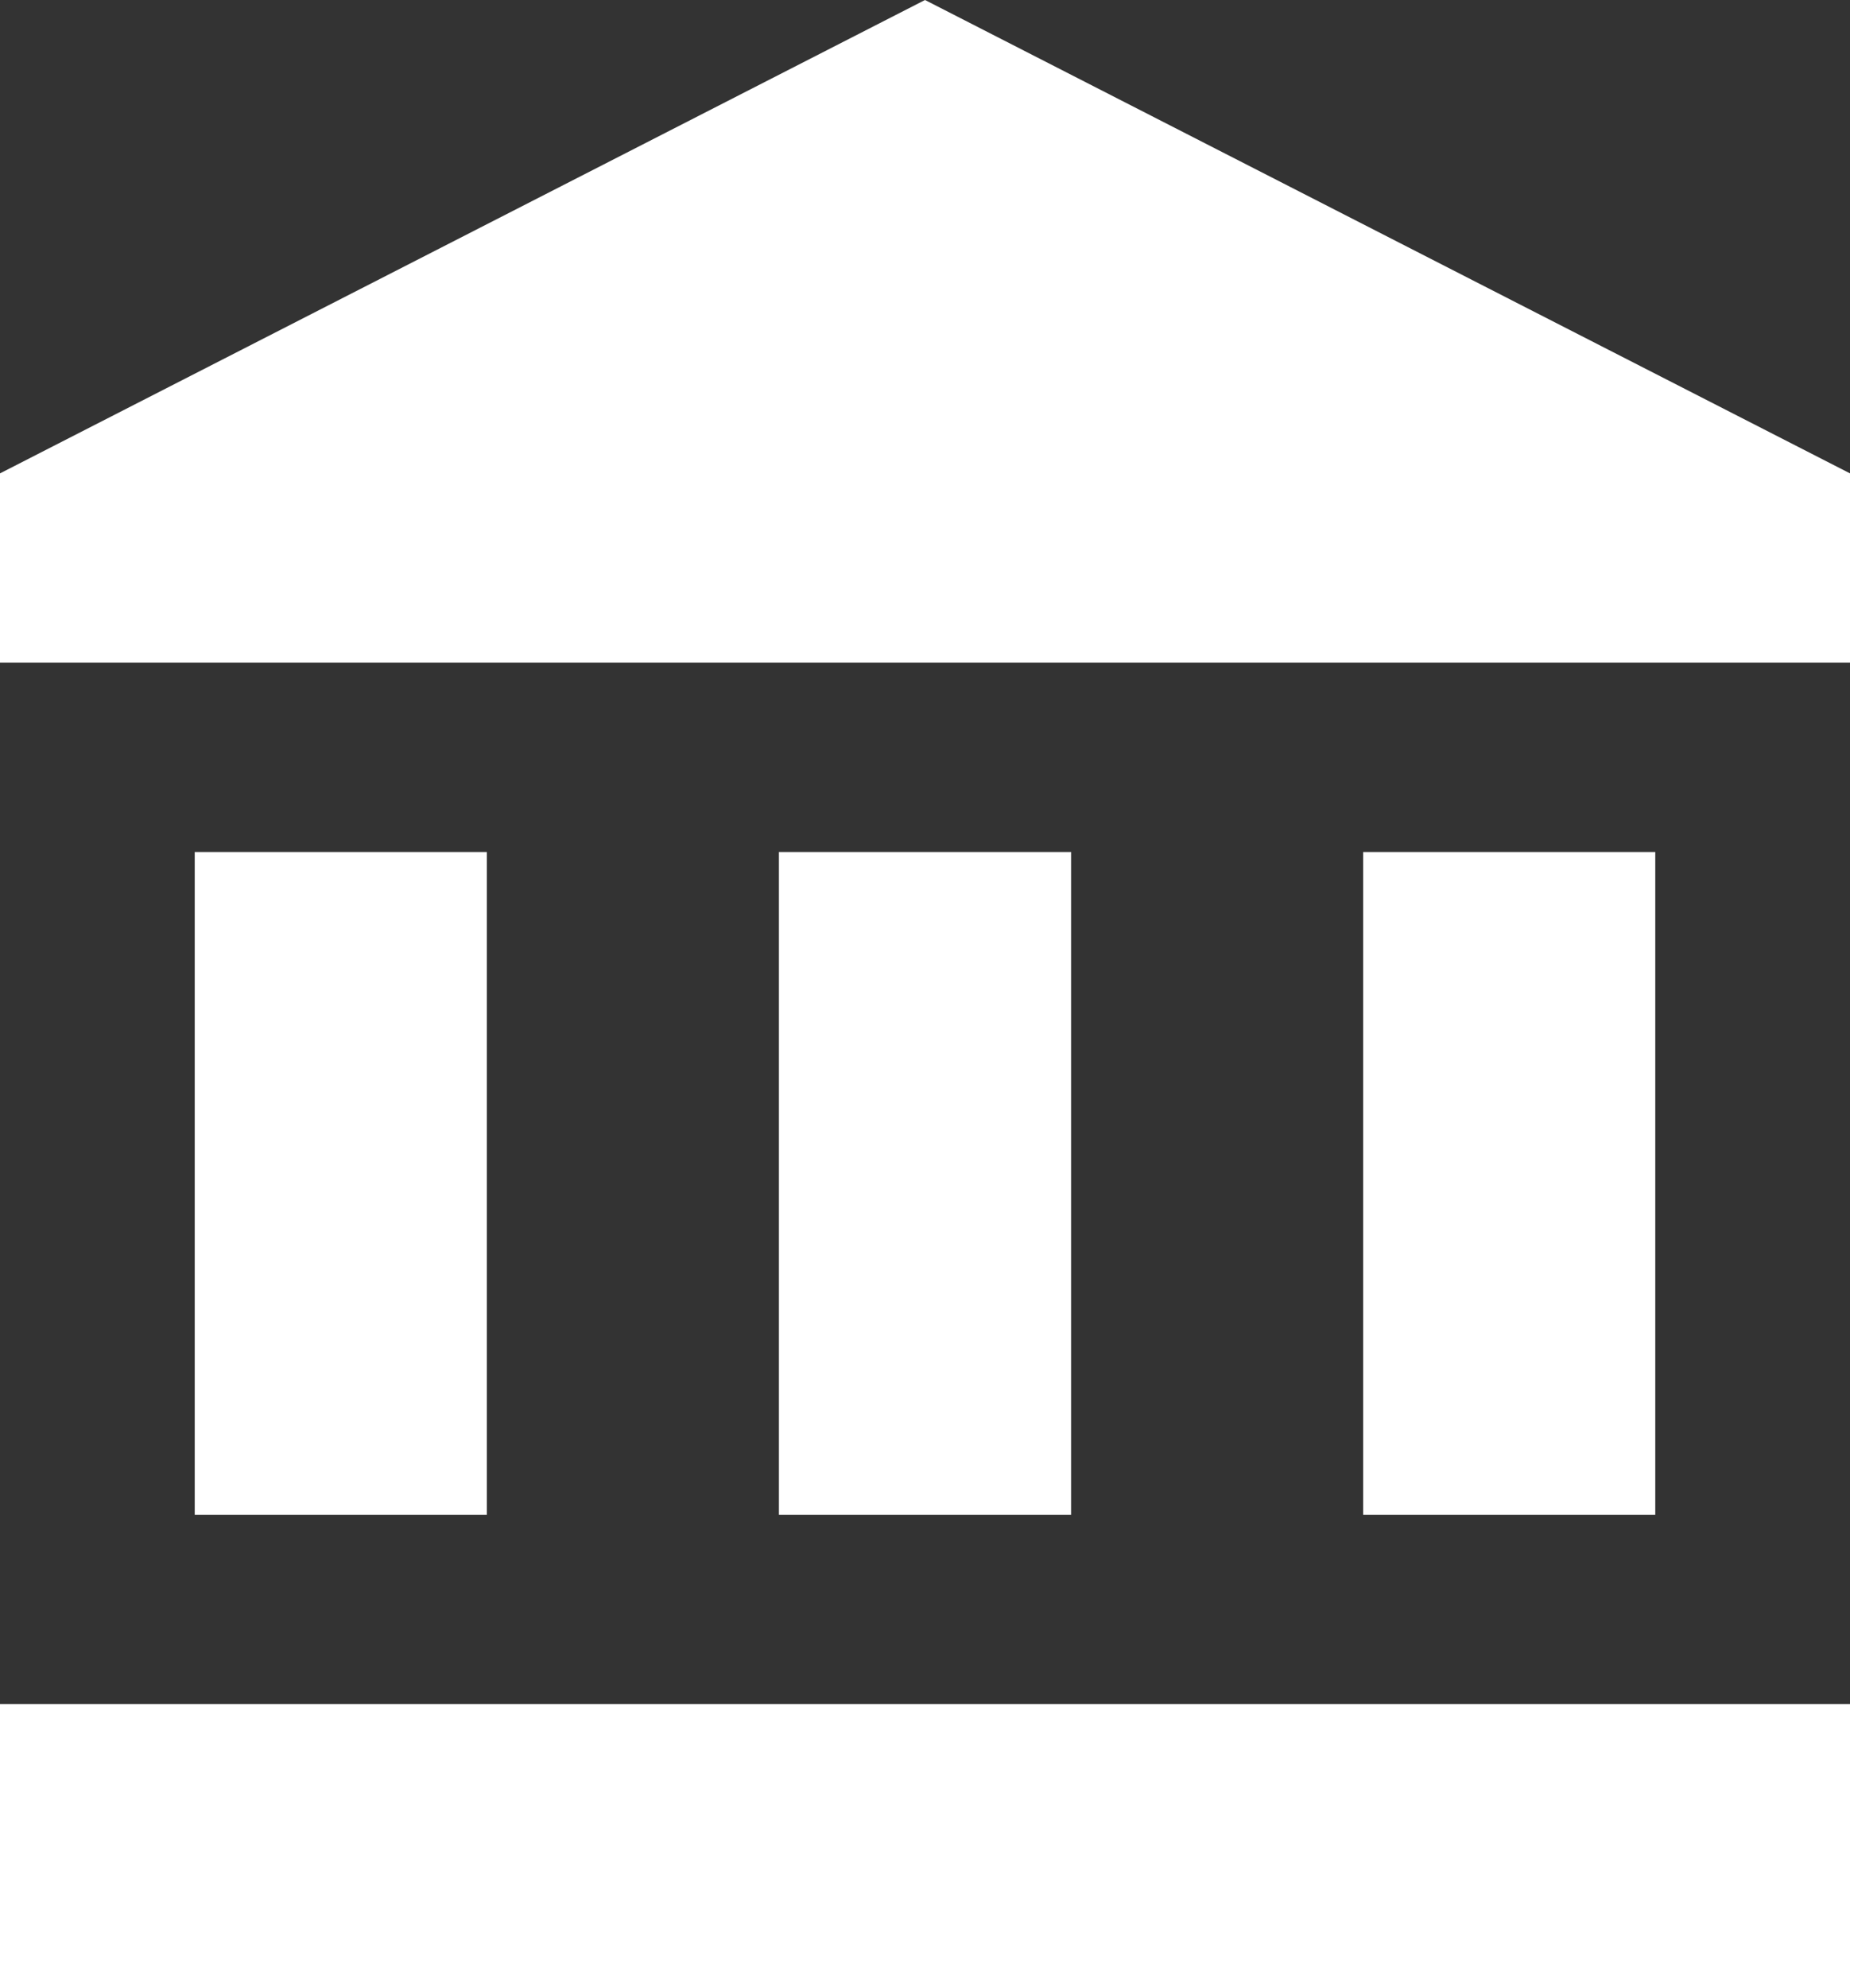
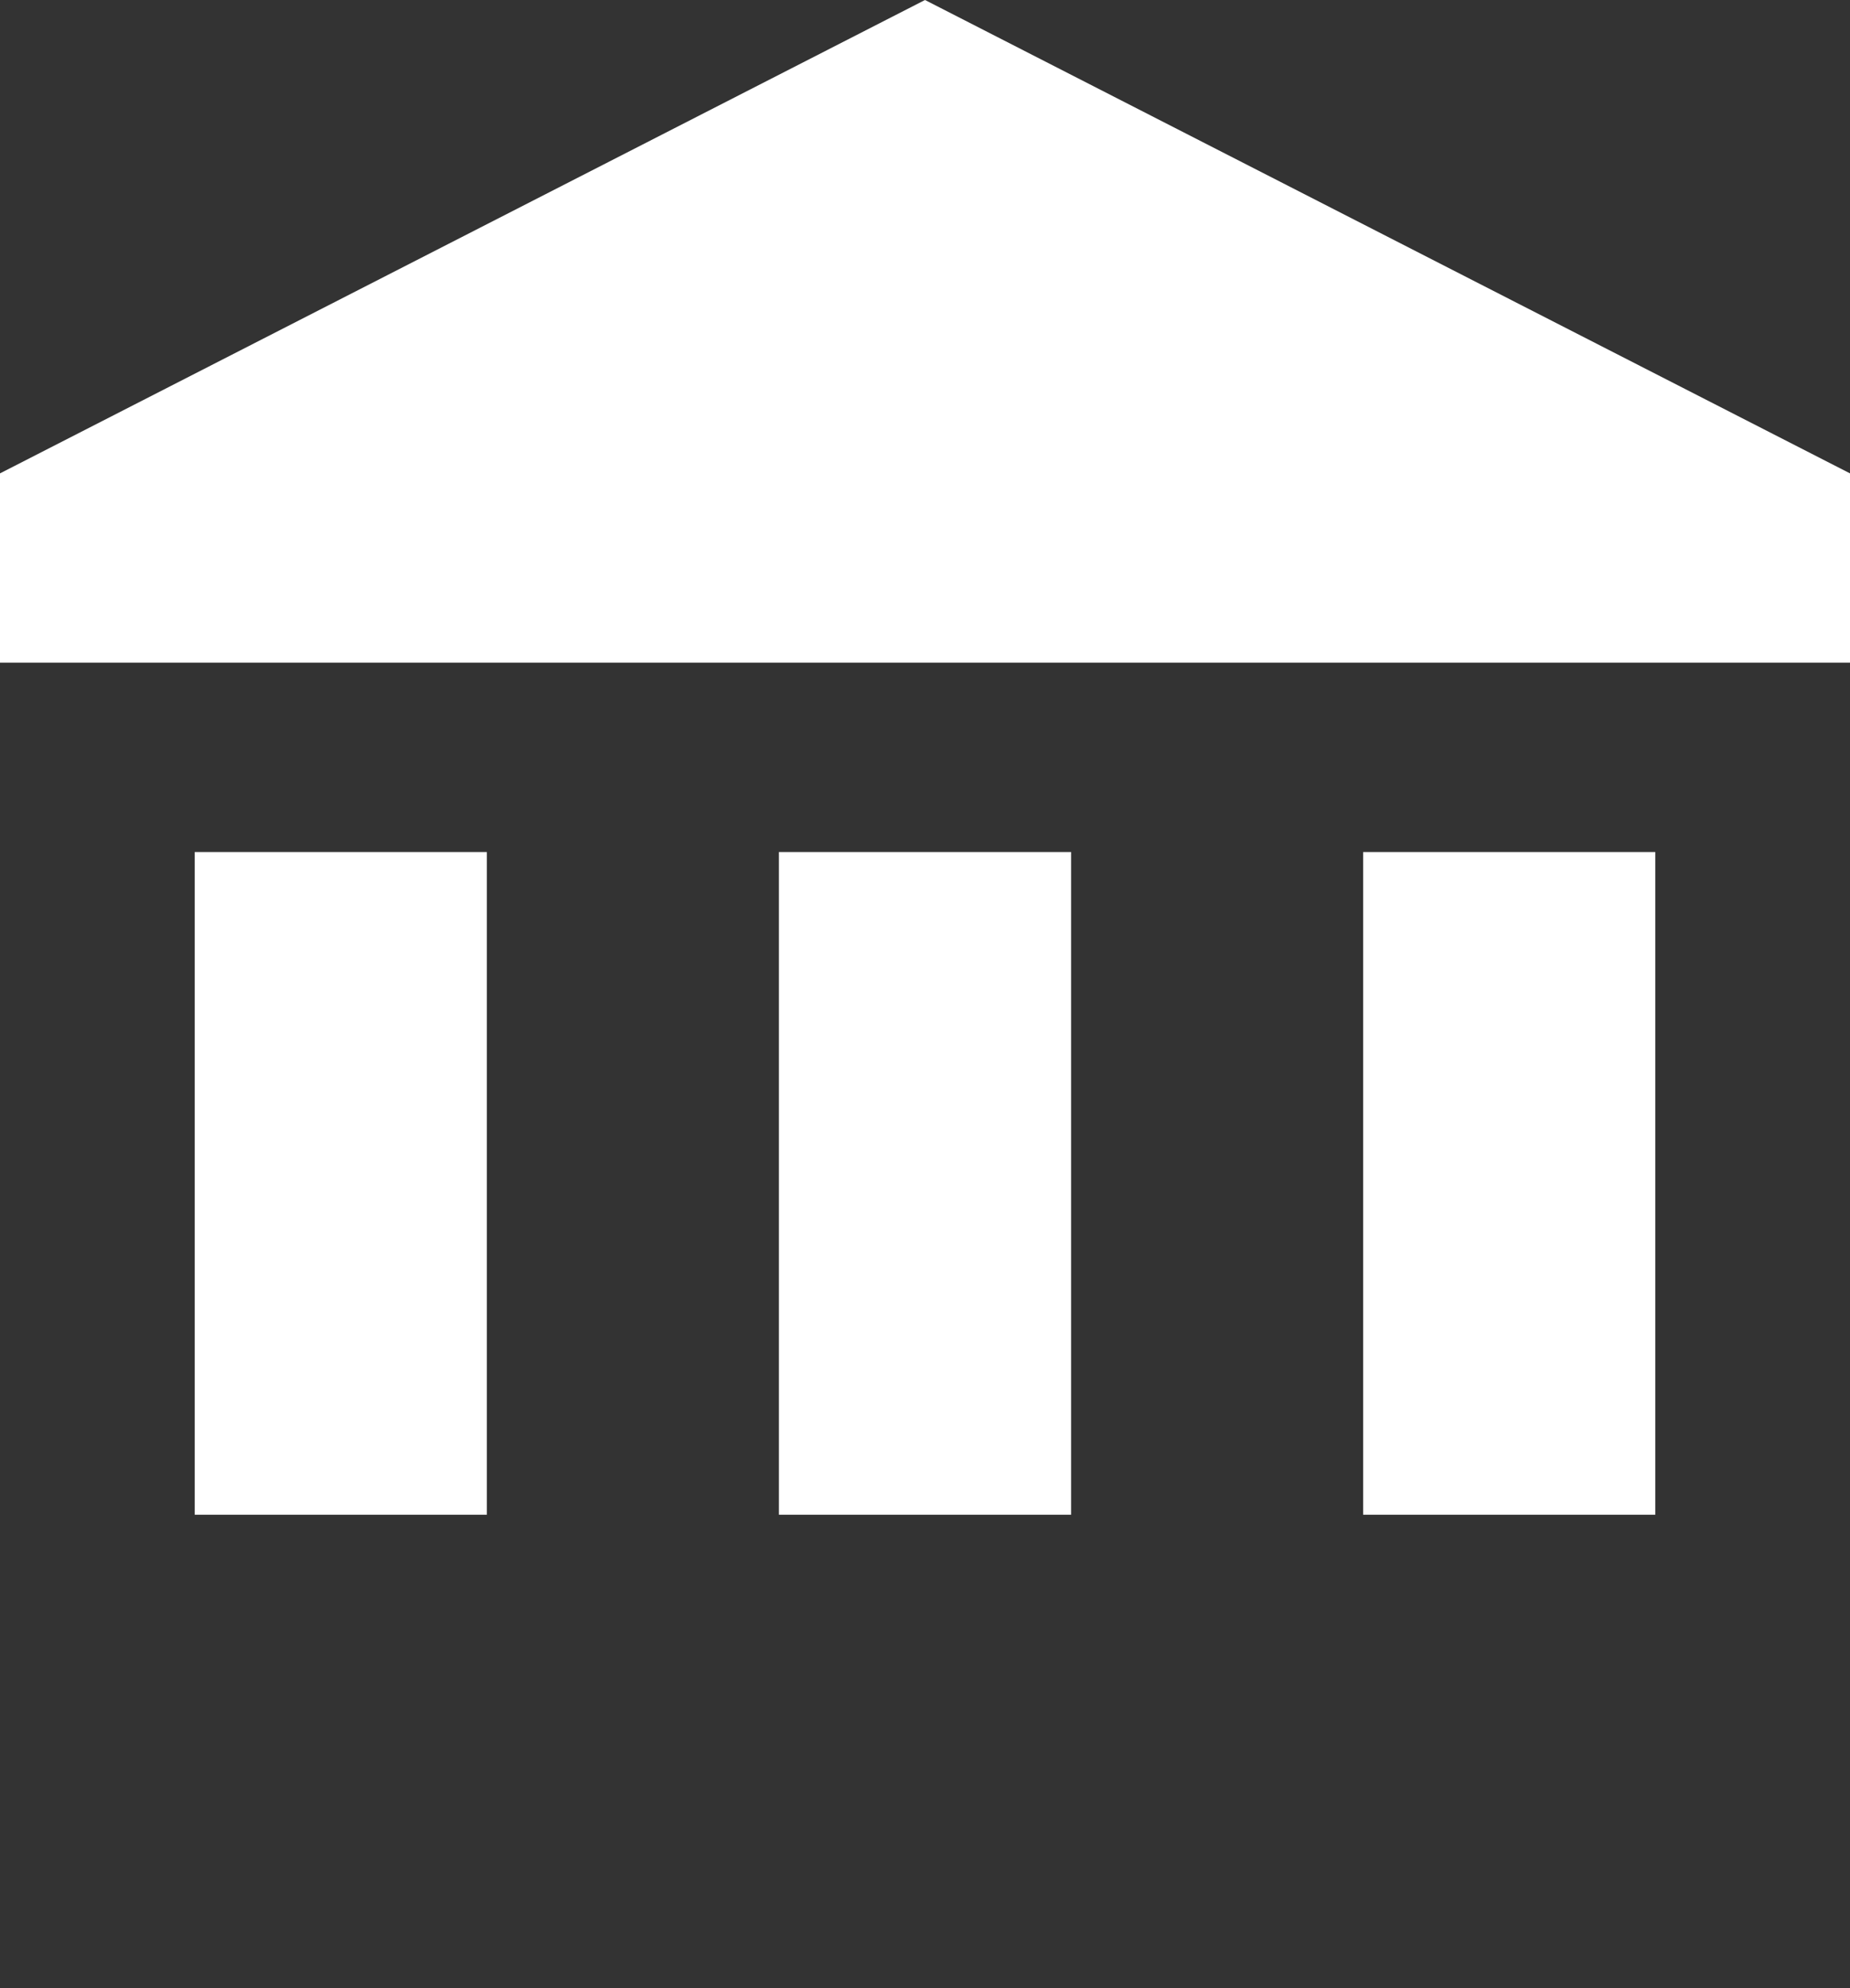
<svg xmlns="http://www.w3.org/2000/svg" width="27" height="29" viewBox="0 0 27 29" fill="none">
  <rect x="0" y="0" width="27" height="29" fill="#333333" stroke="none" />
-   <path d="M13.5 -6.10352e-05L0 6.905V9.667H27V6.905L13.5 -6.10352e-05ZM19.895 12.428V22.095H24.158V12.428H19.895ZM0 29H27V24.857H0V29ZM11.368 12.428V22.095H15.632V12.428H11.368ZM2.842 12.428V22.095H7.105V12.428H2.842Z" fill="#FFFFFF" />
+   <path d="M13.5 -6.10352e-05L0 6.905V9.667H27V6.905L13.5 -6.10352e-05ZM19.895 12.428V22.095H24.158V12.428H19.895ZM0 29H27H0V29ZM11.368 12.428V22.095H15.632V12.428H11.368ZM2.842 12.428V22.095H7.105V12.428H2.842Z" fill="#FFFFFF" />
</svg>